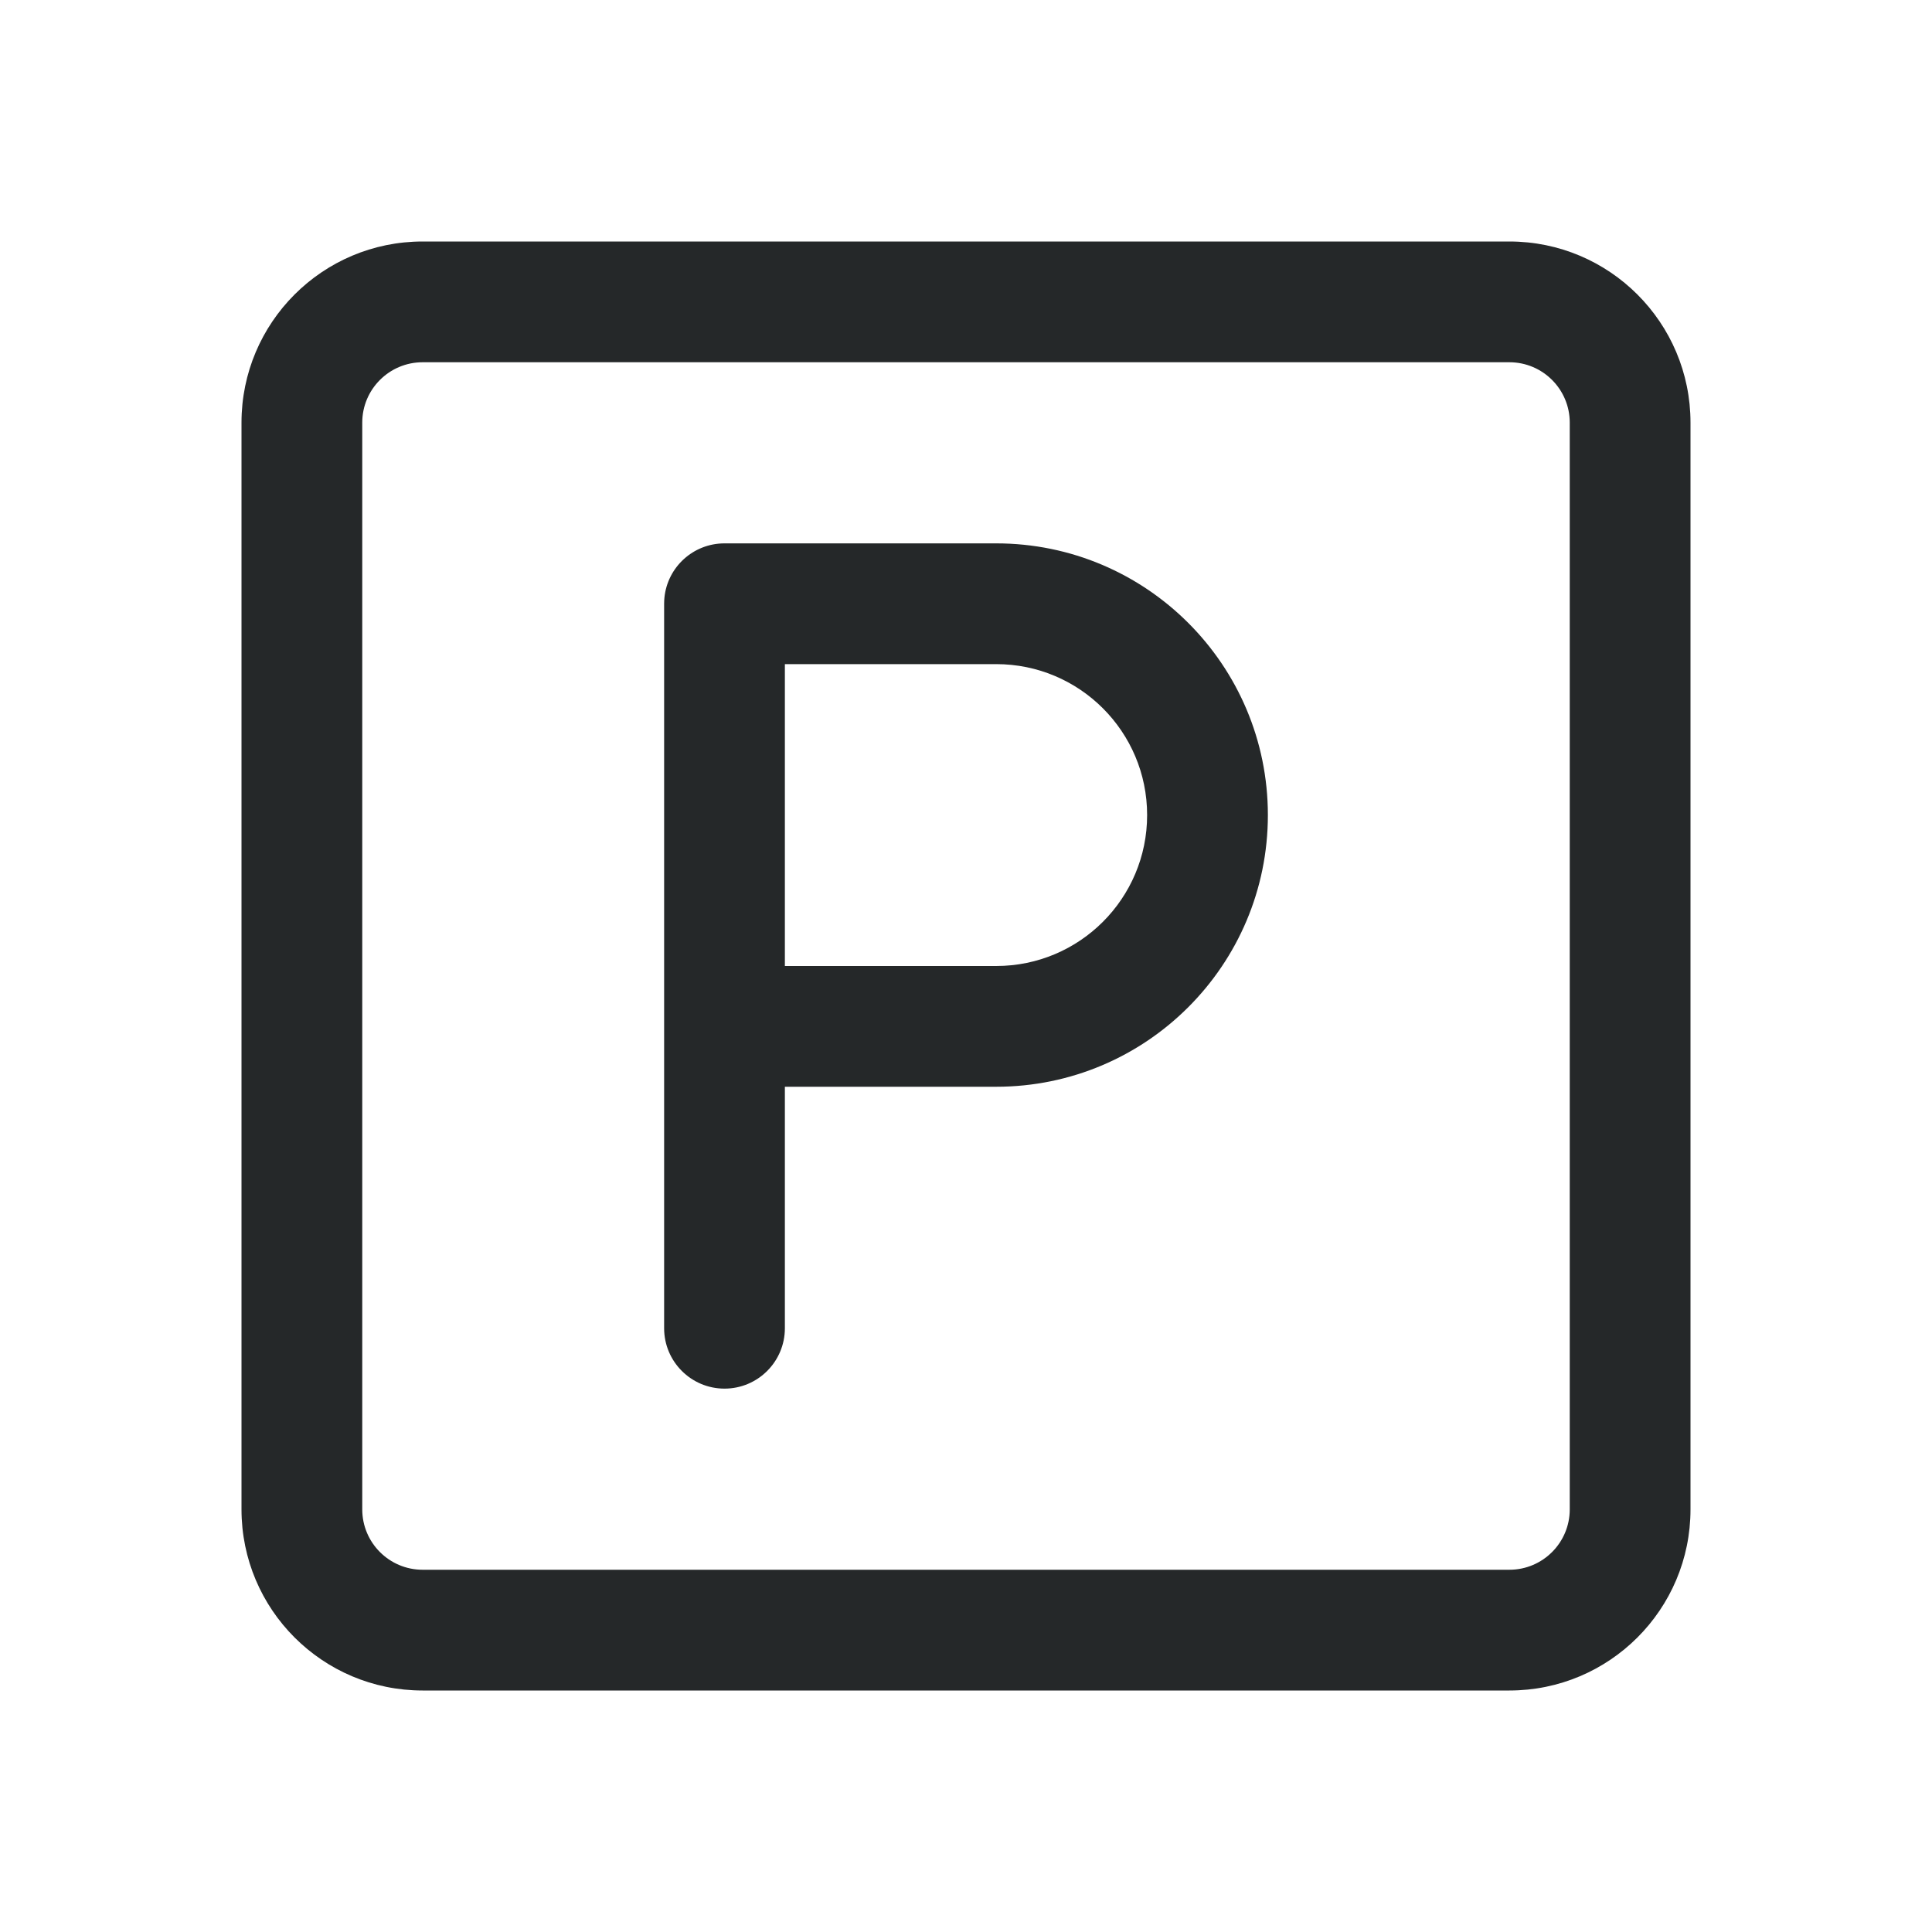
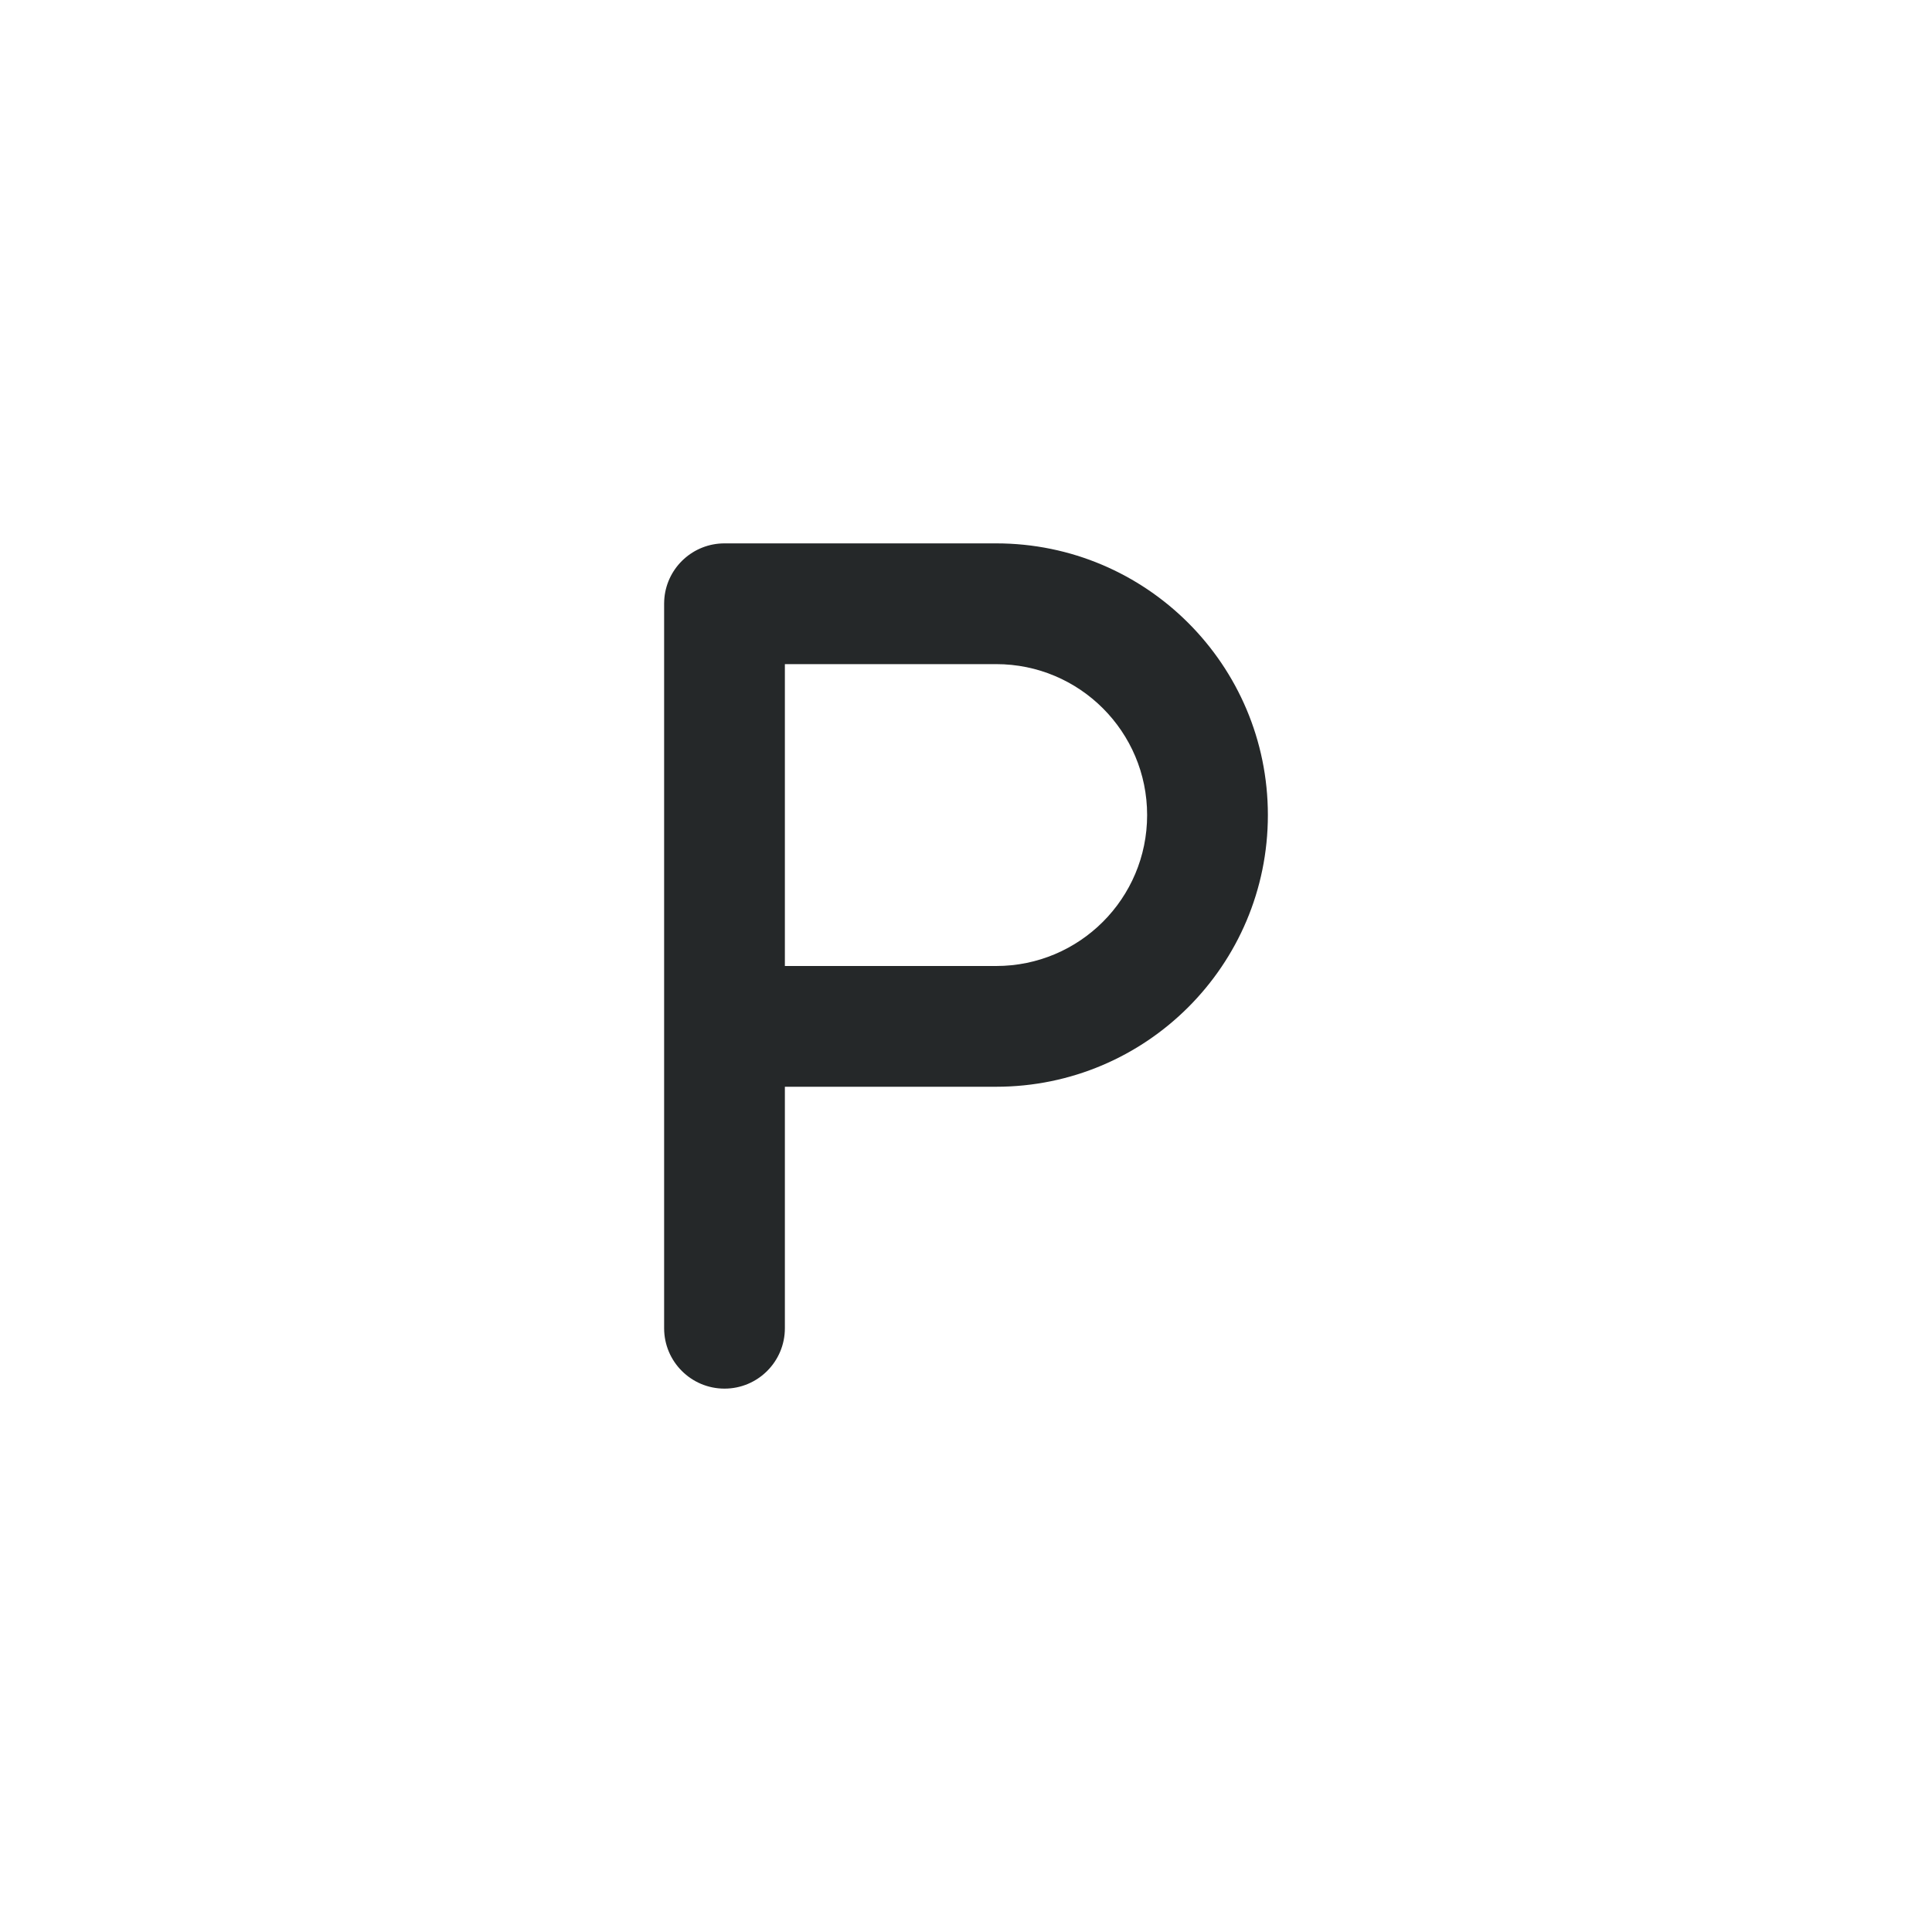
<svg xmlns="http://www.w3.org/2000/svg" width="32" height="32" viewBox="0 0 32 32" fill="none">
-   <path fill-rule="evenodd" clip-rule="evenodd" d="M25 6H7C6.448 6 6 6.448 6 7V25C6 25.552 6.448 26 7 26H25C25.552 26 26 25.552 26 25V7C26 6.448 25.552 6 25 6ZM7 4C5.343 4 4 5.343 4 7V25C4 26.657 5.343 28 7 28H25C26.657 28 28 26.657 28 25V7C28 5.343 26.657 4 25 4H7Z" fill="#252829" />
  <path fill-rule="evenodd" clip-rule="evenodd" d="M11.005 9.898C11.002 9.931 11 9.965 11 10V22C11 22.552 11.448 23 12 23C12.552 23 13 22.552 13 22V18H16.5C18.985 18 21 15.985 21 13.5C21 11.015 18.985 9 16.5 9H12C11.482 9 11.056 9.393 11.005 9.898ZM13 11V16H16.5C17.881 16 19 14.881 19 13.5C19 12.119 17.881 11 16.5 11H13Z" fill="#252829" />
</svg>